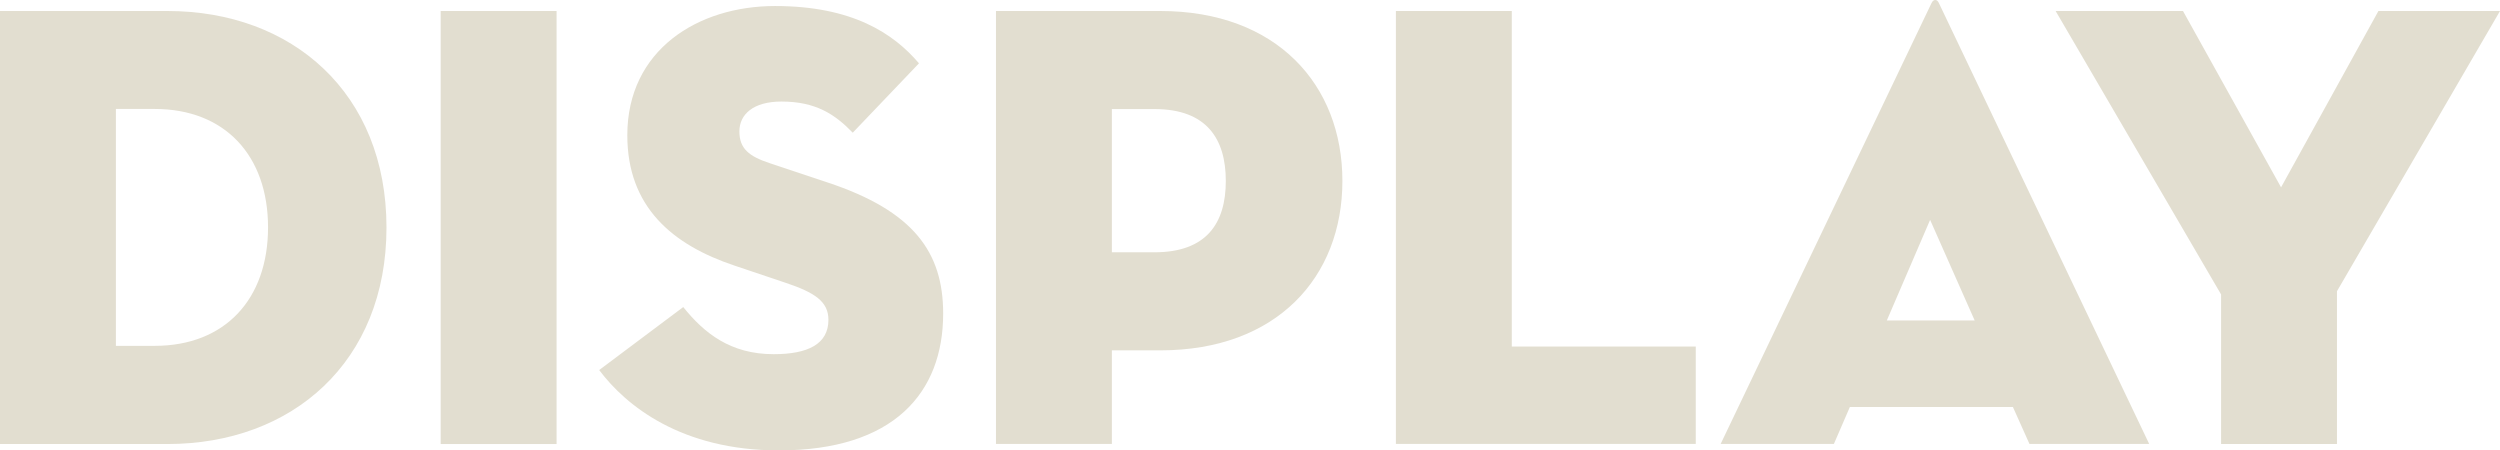
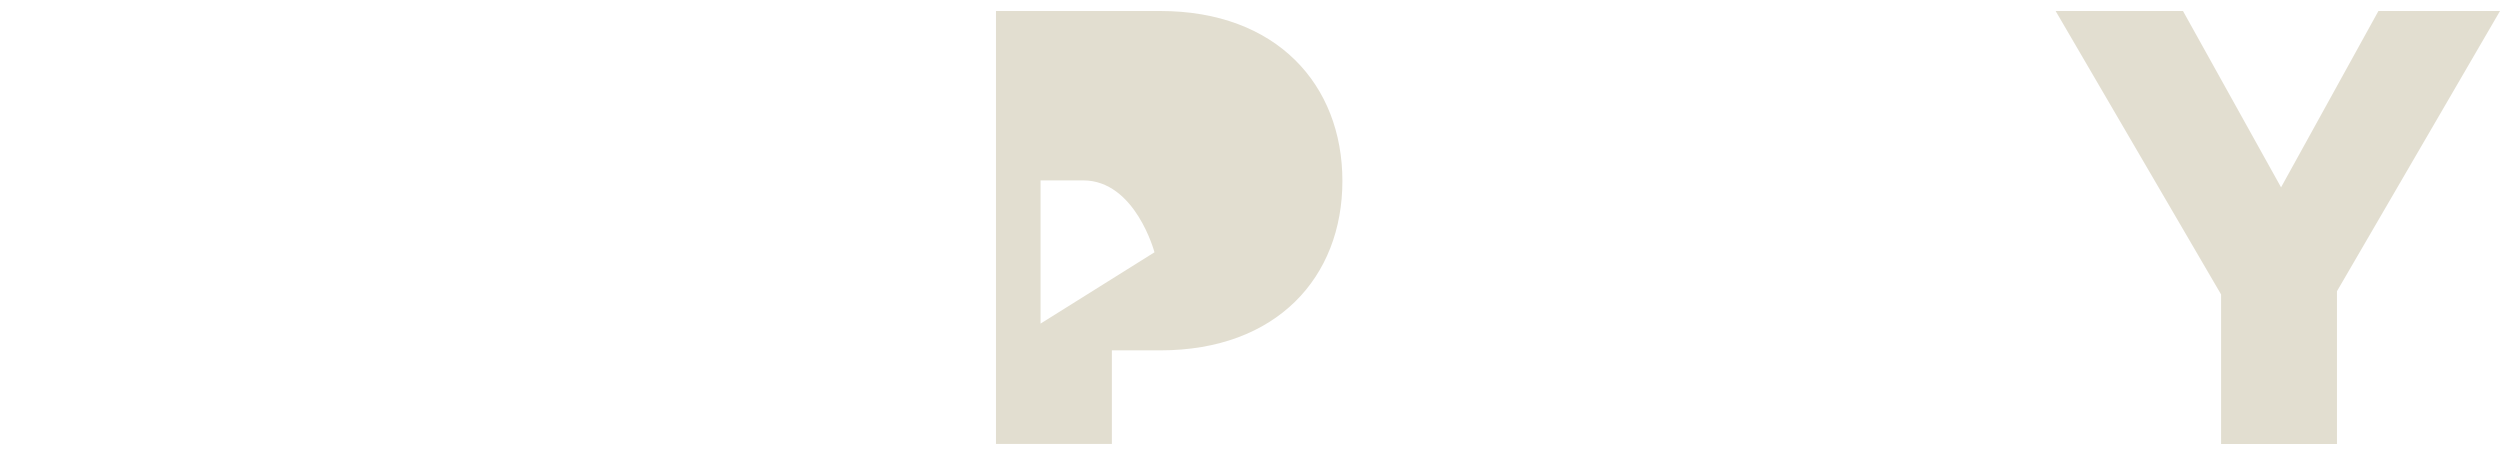
<svg xmlns="http://www.w3.org/2000/svg" viewBox="0 0 215.92 38.89">
  <g fill="#e2ded0">
-     <path d="m0 .95h14.46c10.78 0 18.92 7.09 18.92 18.7s-8.14 18.7-18.92 18.7h-14.46zm13.36 28.92c6.05 0 9.79-4.01 9.79-10.23s-3.74-10.23-9.79-10.23h-3.35v20.46z" />
-     <path d="m38.06.95h10.01v37.4h-10.01z" />
-     <path d="m51.75 31.96 7.26-5.44c1.81 2.25 4.07 4.07 7.81 4.07 2.97 0 4.73-.88 4.73-2.97 0-1.59-1.21-2.36-3.68-3.19l-4.4-1.48c-5.44-1.81-9.29-5.11-9.29-11.27 0-7.37 6.1-11.16 12.76-11.16s10.23 2.36 12.43 4.95l-5.72 5.99c-1.54-1.59-3.19-2.69-6.16-2.69-2.42 0-3.63 1.1-3.63 2.58s.82 2.15 2.64 2.75l4.95 1.65c7.48 2.47 10.01 6.05 10.01 11.33 0 6.87-4.29 11.82-14.19 11.82-8.41 0-13.2-3.85-15.51-6.93z" />
-     <path d="m96.03 38.34h-10.01v-37.39h14.19c10.06 0 15.73 6.38 15.73 14.68s-5.66 14.63-15.73 14.63h-4.18zm3.68-16.55c4.51 0 6.16-2.53 6.16-6.16s-1.65-6.21-6.16-6.21h-3.68v12.37z" />
-     <path d="m120.56.95h10.01v28.98h15.89v8.41h-25.9z" />
-     <path d="m158.4 38.34h-9.79l18.2-38.05c.17-.39.5-.39.66 0l18.15 38.05h-10.34l-1.43-3.19h-14.08l-1.38 3.19zm8.3-19.35-3.74 8.69h7.59z" />
+     <path d="m96.03 38.34h-10.01v-37.39h14.19c10.06 0 15.73 6.38 15.73 14.68s-5.66 14.63-15.73 14.63h-4.18zm3.68-16.55s-1.65-6.21-6.16-6.21h-3.68v12.37z" />
    <path d="m177.54.95h11l8.47 15.23 8.41-15.23h10.5l-14.08 24.2v13.2h-10.01v-12.92z" />
  </g>
</svg>